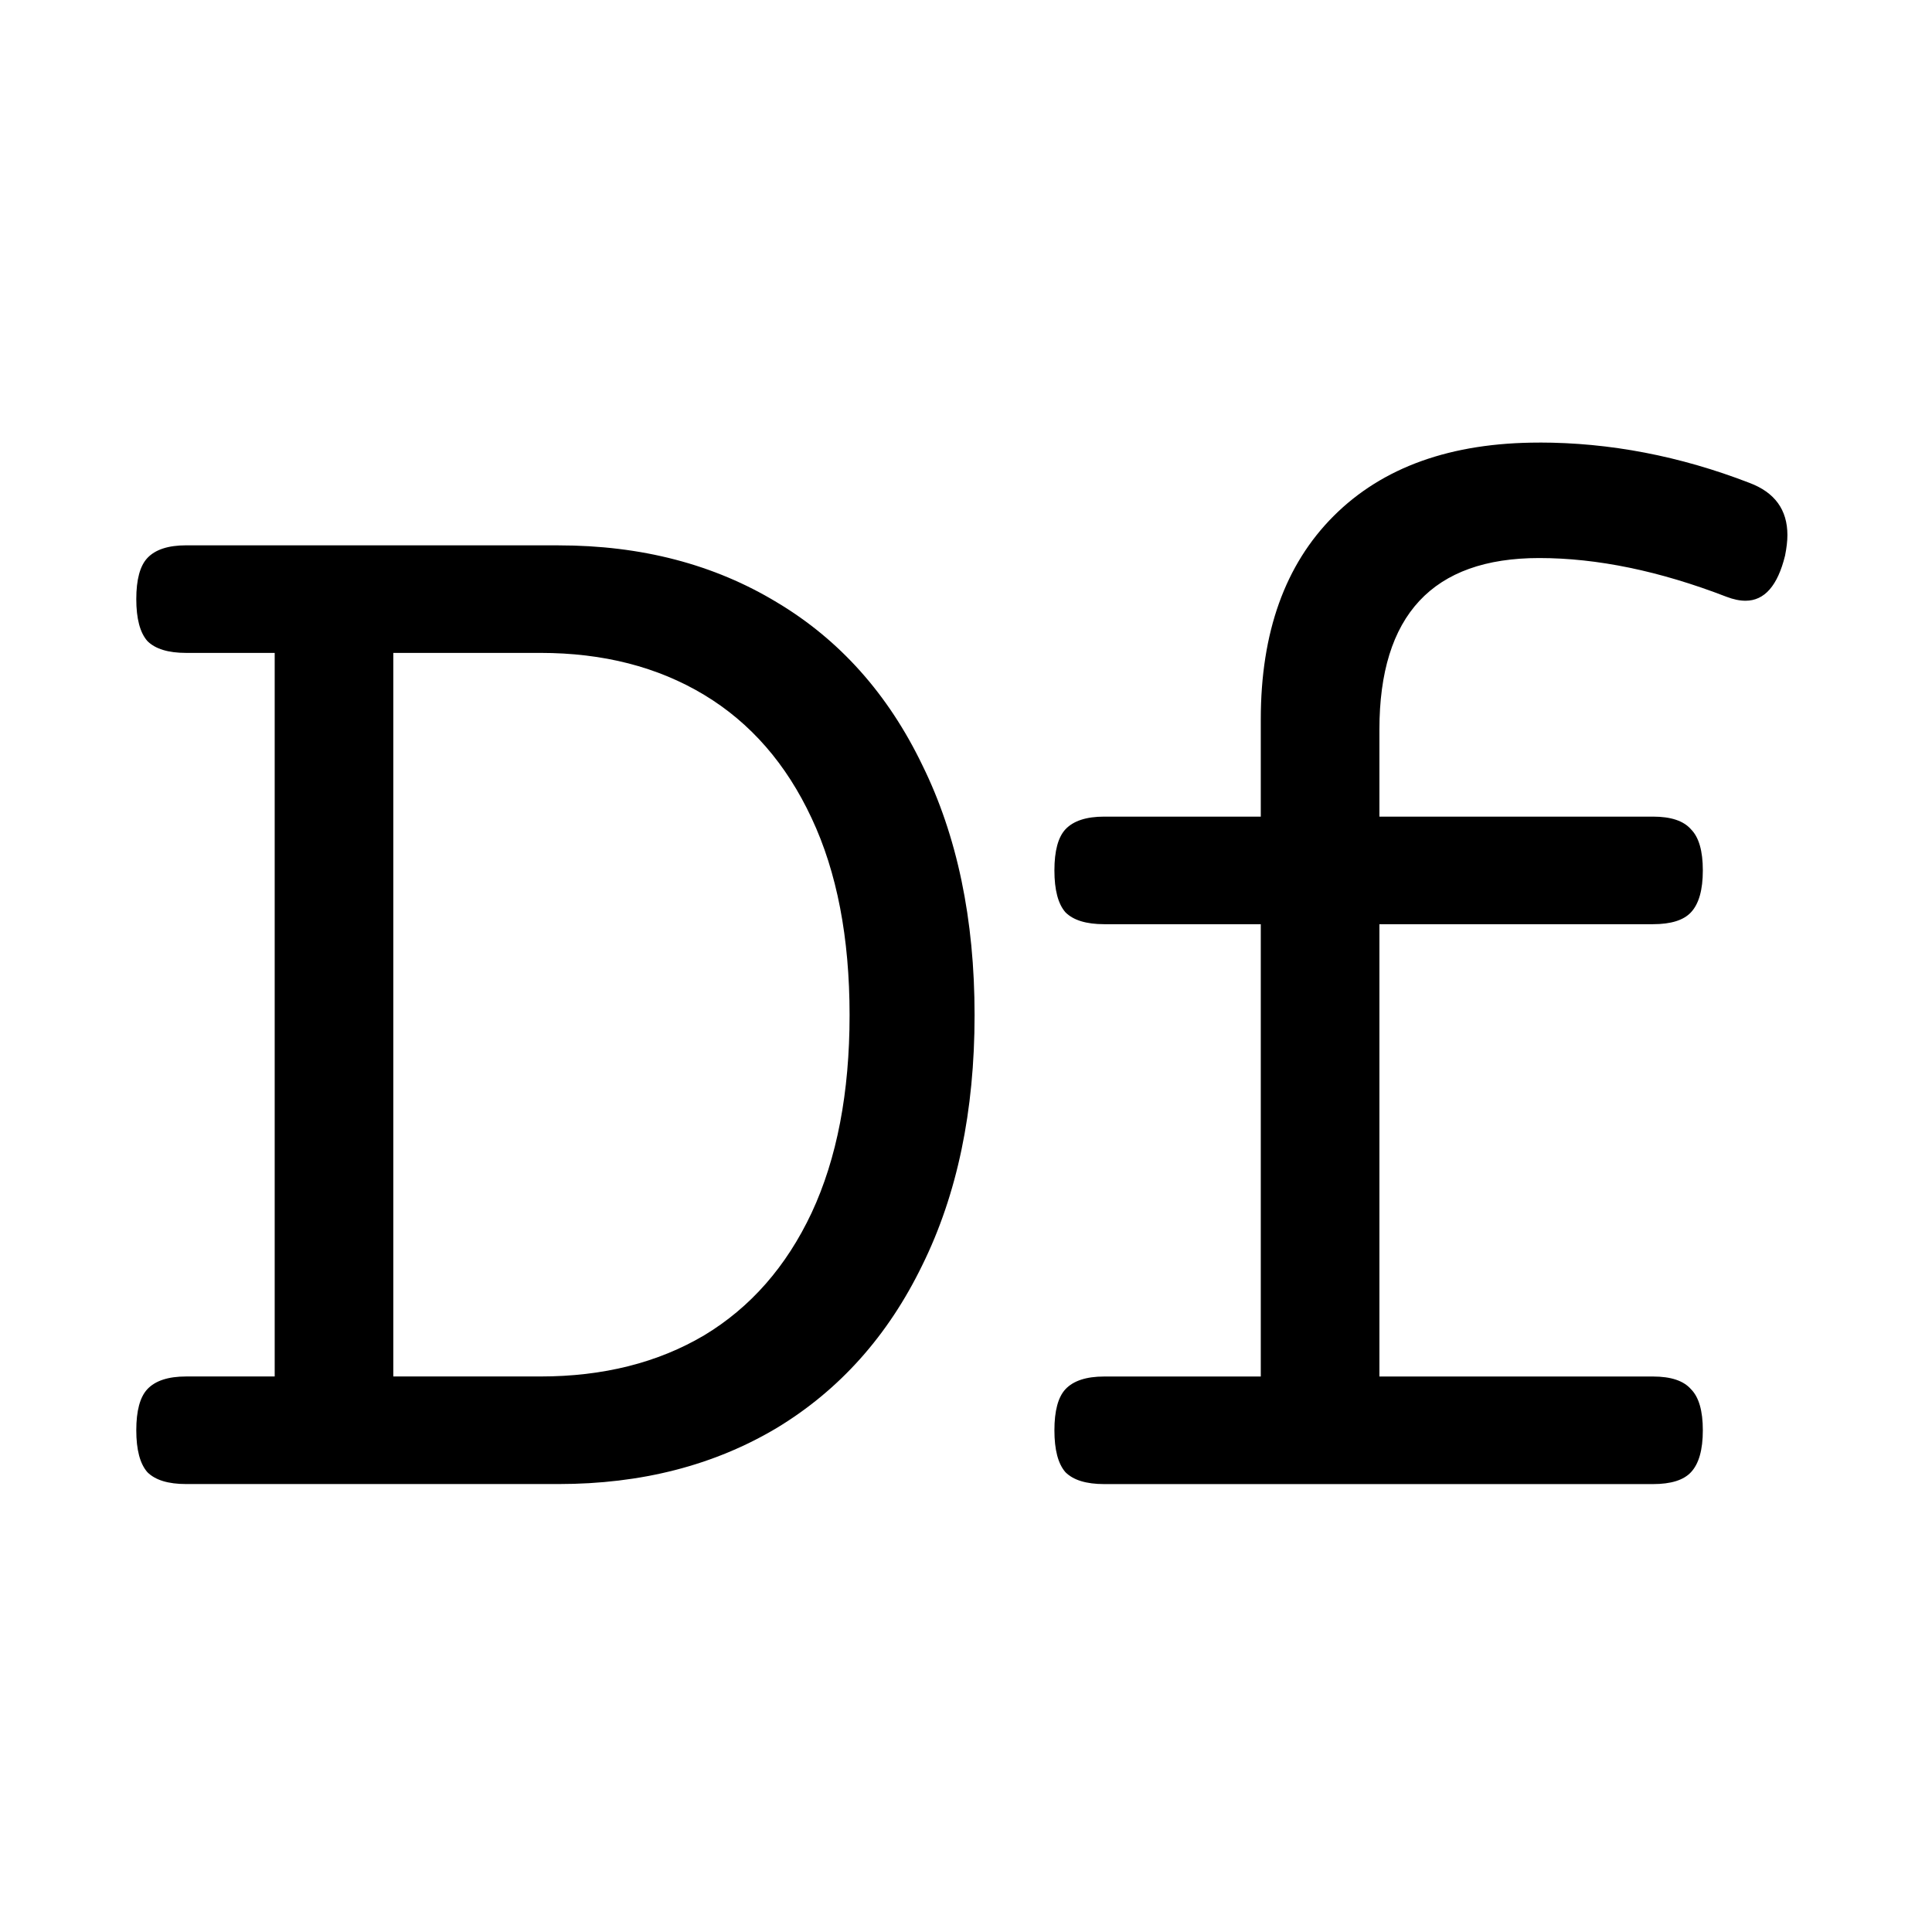
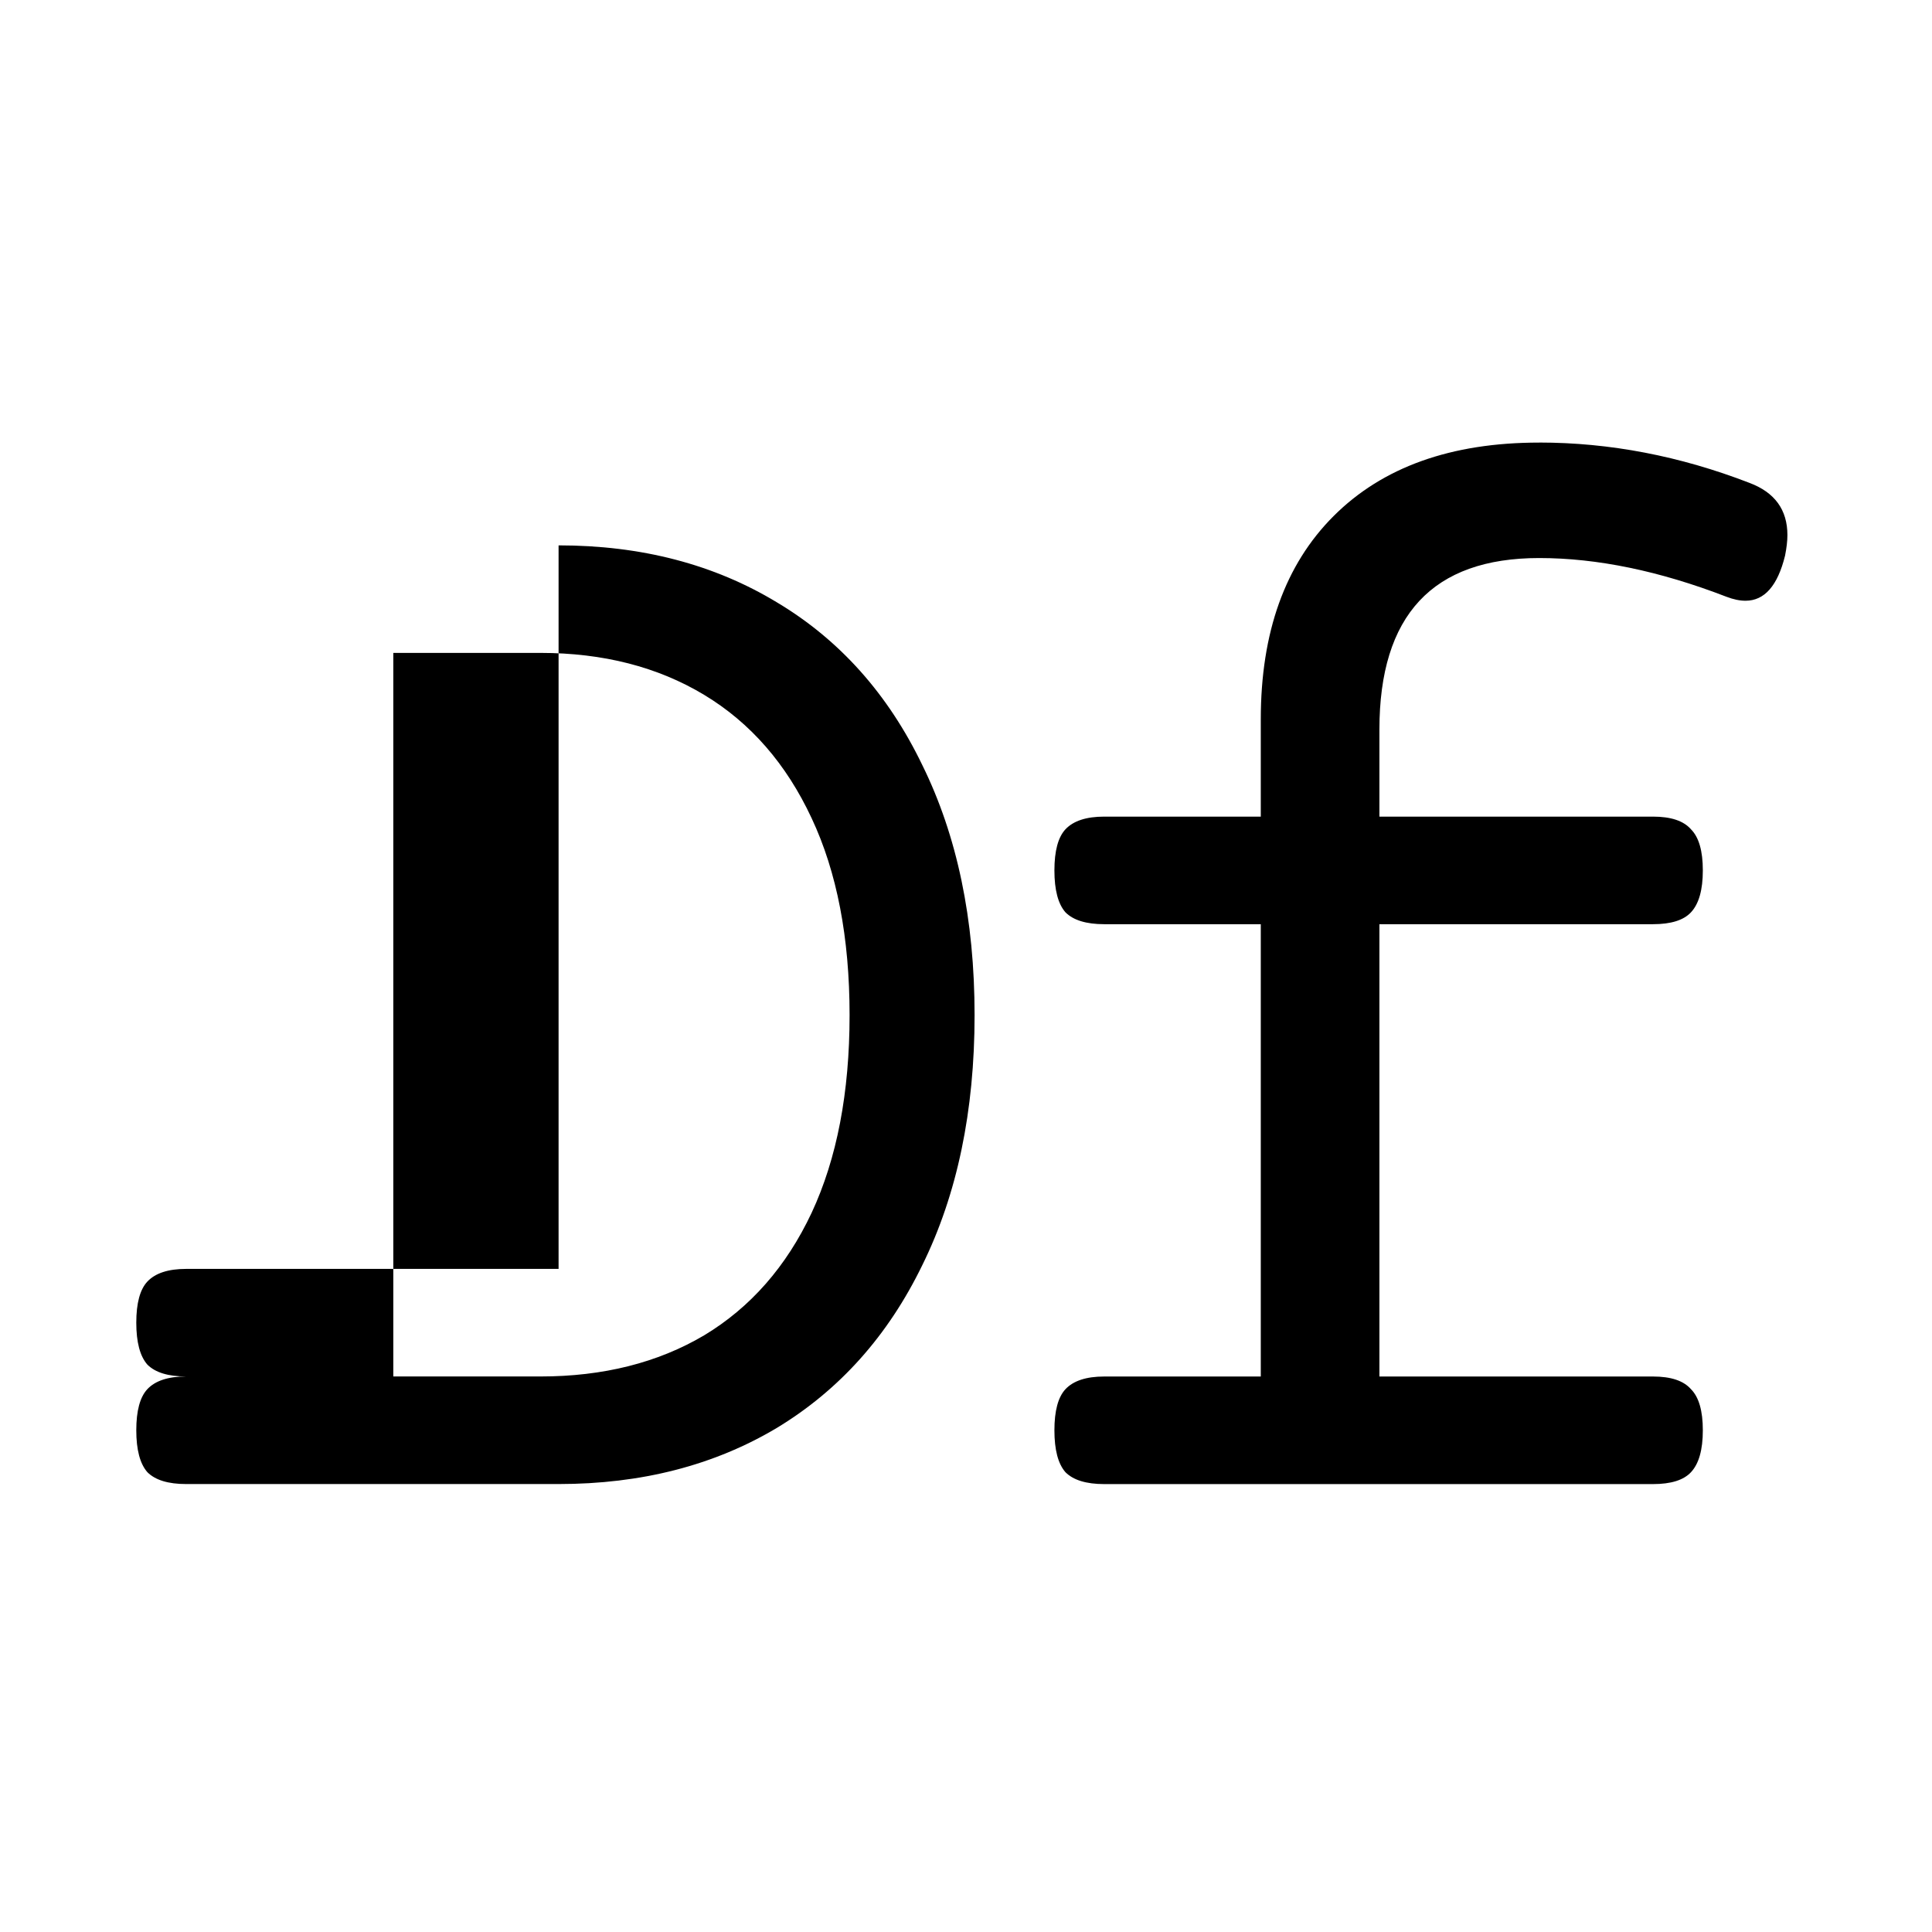
<svg xmlns="http://www.w3.org/2000/svg" width="50" height="50" fill="none">
  <g>
    <title>Layer 1</title>
-     <path id="svg_1" fill="black" d="m14.456,14.114c2.142,0 4.025,0.491 5.649,1.474c1.623,0.969 2.879,2.374 3.766,4.216c0.9,1.828 1.351,3.984 1.351,6.467c0,2.483 -0.45,4.639 -1.351,6.467c-0.887,1.828 -2.142,3.233 -3.766,4.216c-1.624,0.969 -3.506,1.453 -5.649,1.453l-9.639,0c-0.464,0 -0.798,-0.102 -1.003,-0.307c-0.191,-0.218 -0.287,-0.58 -0.287,-1.085c0,-0.505 0.096,-0.86 0.287,-1.064c0.205,-0.218 0.539,-0.328 1.003,-0.328l2.292,0l0,-18.726l-2.292,0c-0.464,0 -0.798,-0.102 -1.003,-0.307c-0.191,-0.218 -0.287,-0.58 -0.287,-1.085c0,-0.505 0.096,-0.86 0.287,-1.064c0.205,-0.218 0.539,-0.328 1.003,-0.328l9.639,0zm-4.277,21.509l3.807,0c1.624,0 3.036,-0.355 4.236,-1.064c1.201,-0.723 2.128,-1.78 2.783,-3.172c0.655,-1.405 0.982,-3.111 0.982,-5.116c0,-2.006 -0.328,-3.704 -0.982,-5.096c-0.655,-1.405 -1.583,-2.47 -2.783,-3.193c-1.201,-0.723 -2.613,-1.085 -4.236,-1.085l-3.807,0l0,18.726zm29.653,-24.17c1.828,0 3.643,0.348 5.444,1.044c0.655,0.246 0.982,0.696 0.982,1.351c0,0.15 -0.02,0.327 -0.061,0.532c-0.191,0.778 -0.532,1.167 -1.023,1.167c-0.15,0 -0.314,-0.034 -0.491,-0.102c-1.733,-0.669 -3.349,-1.003 -4.85,-1.003c-2.756,0 -4.134,1.48 -4.134,4.441l0,2.251l7.081,0c0.464,0 0.791,0.109 0.982,0.328c0.205,0.205 0.307,0.559 0.307,1.064c0,0.505 -0.102,0.866 -0.307,1.085c-0.191,0.205 -0.518,0.307 -0.982,0.307l-7.081,0l0,11.706l7.081,0c0.464,0 0.791,0.109 0.982,0.328c0.205,0.205 0.307,0.559 0.307,1.064c0,0.505 -0.102,0.866 -0.307,1.085c-0.191,0.205 -0.518,0.307 -0.982,0.307l-14.203,0c-0.464,0 -0.798,-0.102 -1.003,-0.307c-0.191,-0.218 -0.286,-0.58 -0.286,-1.085c0,-0.505 0.096,-0.86 0.286,-1.064c0.205,-0.218 0.539,-0.328 1.003,-0.328l4.052,0l0,-11.706l-4.052,0c-0.464,0 -0.798,-0.102 -1.003,-0.307c-0.191,-0.218 -0.286,-0.58 -0.286,-1.085c0,-0.505 0.096,-0.86 0.286,-1.064c0.205,-0.218 0.539,-0.328 1.003,-0.328l4.052,0l0,-2.517c0,-2.251 0.628,-4.004 1.883,-5.26c1.269,-1.269 3.042,-1.903 5.321,-1.903z" />
+     <path id="svg_1" fill="black" d="m14.456,14.114c2.142,0 4.025,0.491 5.649,1.474c1.623,0.969 2.879,2.374 3.766,4.216c0.9,1.828 1.351,3.984 1.351,6.467c0,2.483 -0.45,4.639 -1.351,6.467c-0.887,1.828 -2.142,3.233 -3.766,4.216c-1.624,0.969 -3.506,1.453 -5.649,1.453l-9.639,0c-0.464,0 -0.798,-0.102 -1.003,-0.307c-0.191,-0.218 -0.287,-0.58 -0.287,-1.085c0,-0.505 0.096,-0.86 0.287,-1.064c0.205,-0.218 0.539,-0.328 1.003,-0.328l2.292,0l-2.292,0c-0.464,0 -0.798,-0.102 -1.003,-0.307c-0.191,-0.218 -0.287,-0.58 -0.287,-1.085c0,-0.505 0.096,-0.86 0.287,-1.064c0.205,-0.218 0.539,-0.328 1.003,-0.328l9.639,0zm-4.277,21.509l3.807,0c1.624,0 3.036,-0.355 4.236,-1.064c1.201,-0.723 2.128,-1.78 2.783,-3.172c0.655,-1.405 0.982,-3.111 0.982,-5.116c0,-2.006 -0.328,-3.704 -0.982,-5.096c-0.655,-1.405 -1.583,-2.47 -2.783,-3.193c-1.201,-0.723 -2.613,-1.085 -4.236,-1.085l-3.807,0l0,18.726zm29.653,-24.17c1.828,0 3.643,0.348 5.444,1.044c0.655,0.246 0.982,0.696 0.982,1.351c0,0.15 -0.02,0.327 -0.061,0.532c-0.191,0.778 -0.532,1.167 -1.023,1.167c-0.15,0 -0.314,-0.034 -0.491,-0.102c-1.733,-0.669 -3.349,-1.003 -4.85,-1.003c-2.756,0 -4.134,1.48 -4.134,4.441l0,2.251l7.081,0c0.464,0 0.791,0.109 0.982,0.328c0.205,0.205 0.307,0.559 0.307,1.064c0,0.505 -0.102,0.866 -0.307,1.085c-0.191,0.205 -0.518,0.307 -0.982,0.307l-7.081,0l0,11.706l7.081,0c0.464,0 0.791,0.109 0.982,0.328c0.205,0.205 0.307,0.559 0.307,1.064c0,0.505 -0.102,0.866 -0.307,1.085c-0.191,0.205 -0.518,0.307 -0.982,0.307l-14.203,0c-0.464,0 -0.798,-0.102 -1.003,-0.307c-0.191,-0.218 -0.286,-0.58 -0.286,-1.085c0,-0.505 0.096,-0.86 0.286,-1.064c0.205,-0.218 0.539,-0.328 1.003,-0.328l4.052,0l0,-11.706l-4.052,0c-0.464,0 -0.798,-0.102 -1.003,-0.307c-0.191,-0.218 -0.286,-0.58 -0.286,-1.085c0,-0.505 0.096,-0.86 0.286,-1.064c0.205,-0.218 0.539,-0.328 1.003,-0.328l4.052,0l0,-2.517c0,-2.251 0.628,-4.004 1.883,-5.26c1.269,-1.269 3.042,-1.903 5.321,-1.903z" />
  </g>
</svg>